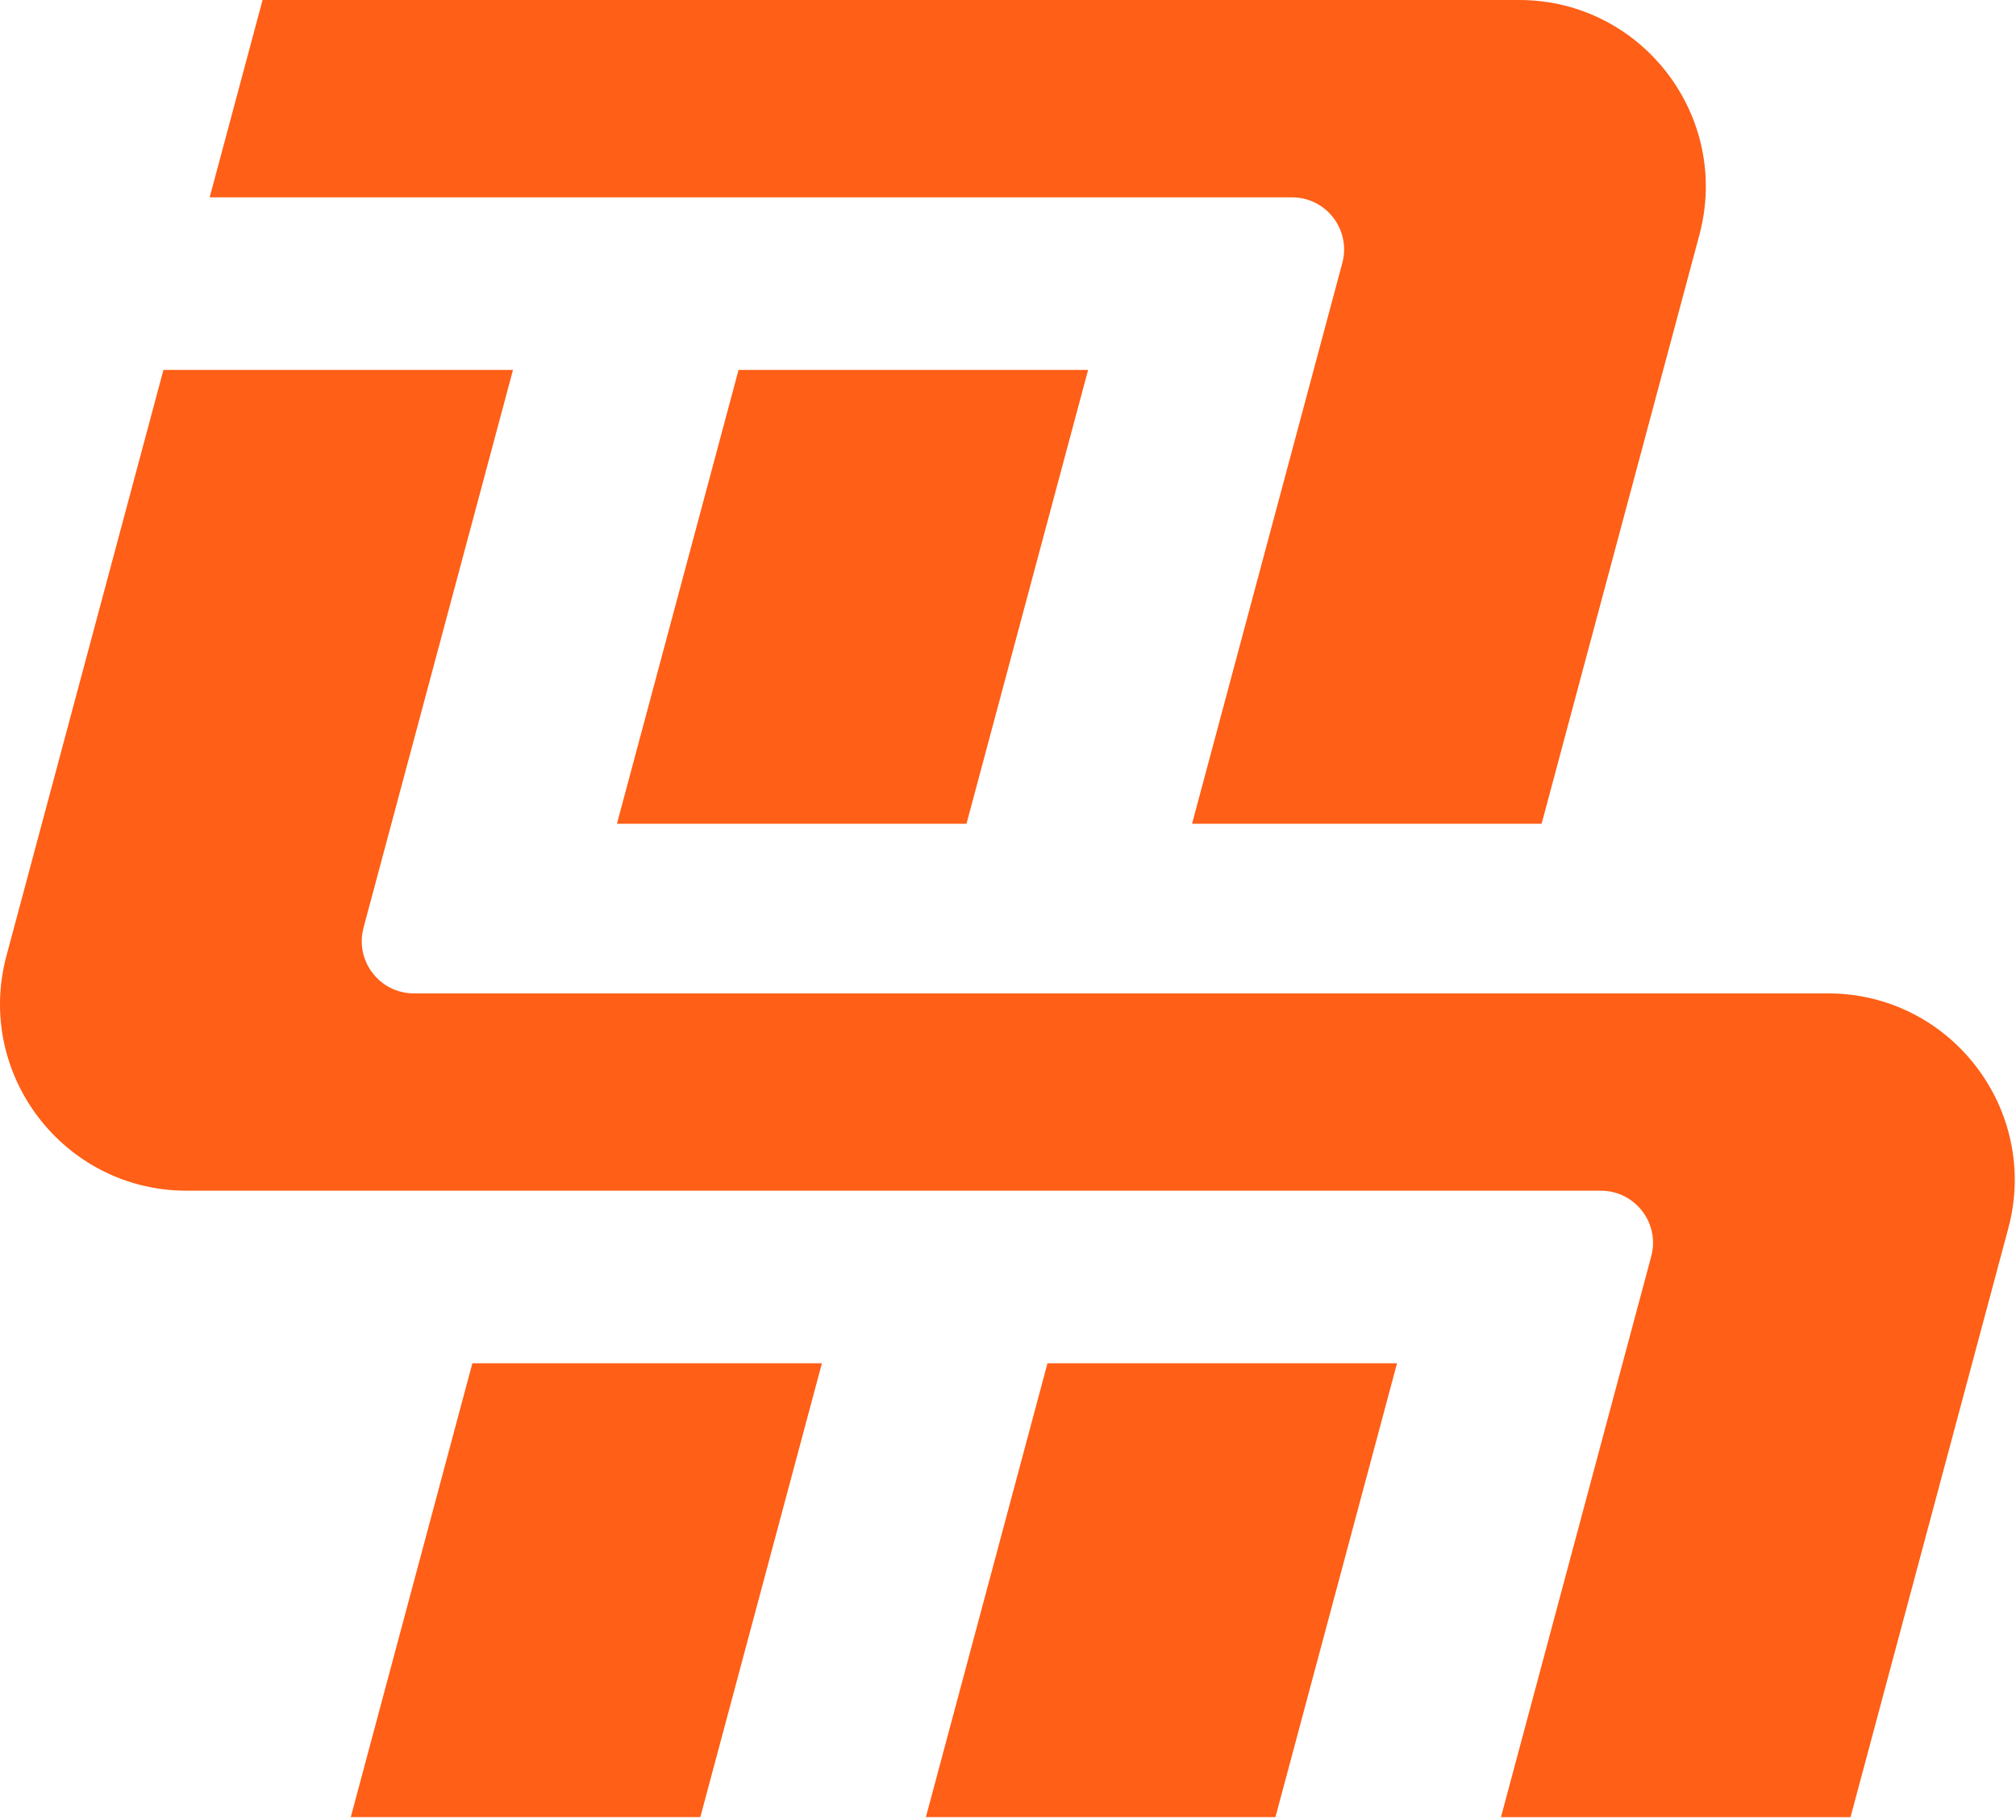
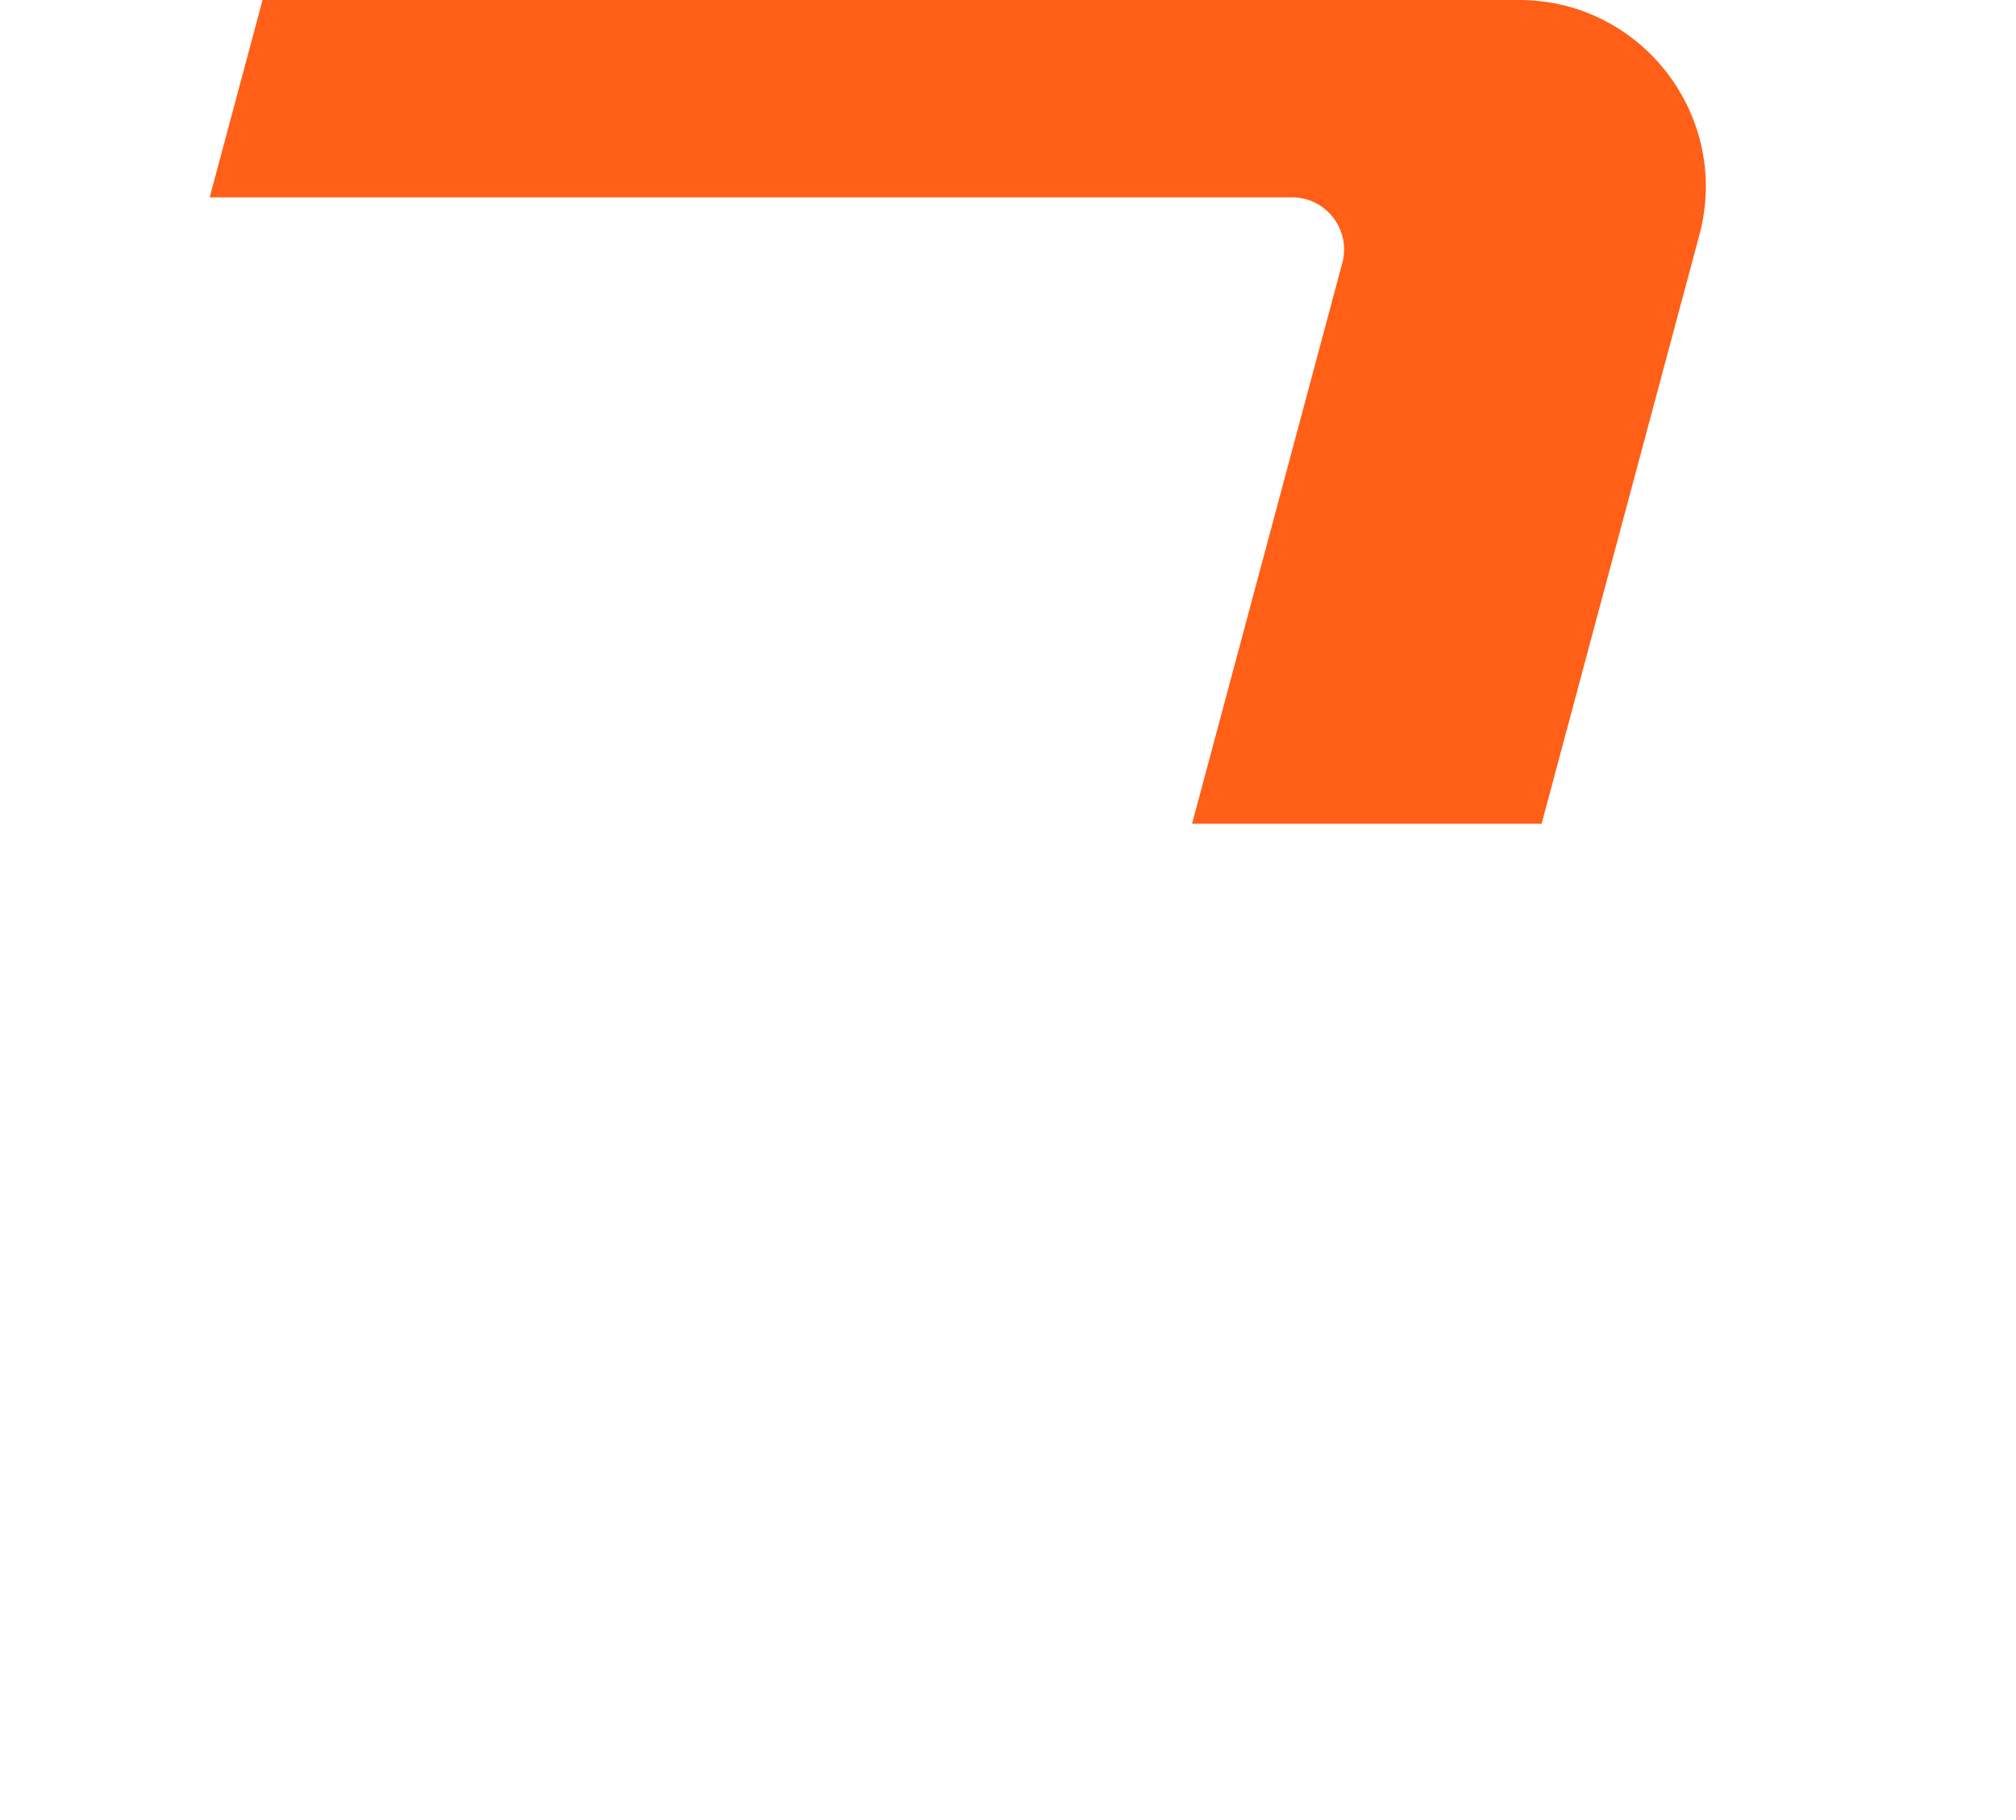
<svg xmlns="http://www.w3.org/2000/svg" width="637" height="575" viewBox="0 0 637 575" fill="none">
  <path d="M376.653 260.29H487.103L536.953 74.25C546.993 36.79 518.763 0 479.983 0H82.963L66.253 62.35H408.223C419.053 62.35 426.943 72.63 424.133 83.09L376.653 260.29Z" fill="#FF5F16" />
-   <path d="M305.383 260.29L343.813 116.89H233.363L194.933 260.29H305.383Z" fill="#FF5F16" />
-   <path d="M114.863 293.14L162.093 116.88H51.643L2.043 301.99C-7.997 339.45 20.233 376.24 59.013 376.24H505.833C516.663 376.24 524.553 386.52 521.743 396.98L474.263 574.18H584.713L634.563 388.14C644.603 350.68 616.373 313.89 577.593 313.89H130.783C119.953 313.89 112.063 303.61 114.873 293.15L114.863 293.14Z" fill="#FF5F16" />
-   <path d="M292.553 574.17H403.003L441.423 430.77H330.973L292.553 574.17Z" fill="#FF5F16" />
-   <path d="M110.833 574.17H221.283L259.703 430.77H149.253L110.833 574.17Z" fill="#FF5F16" />
</svg>